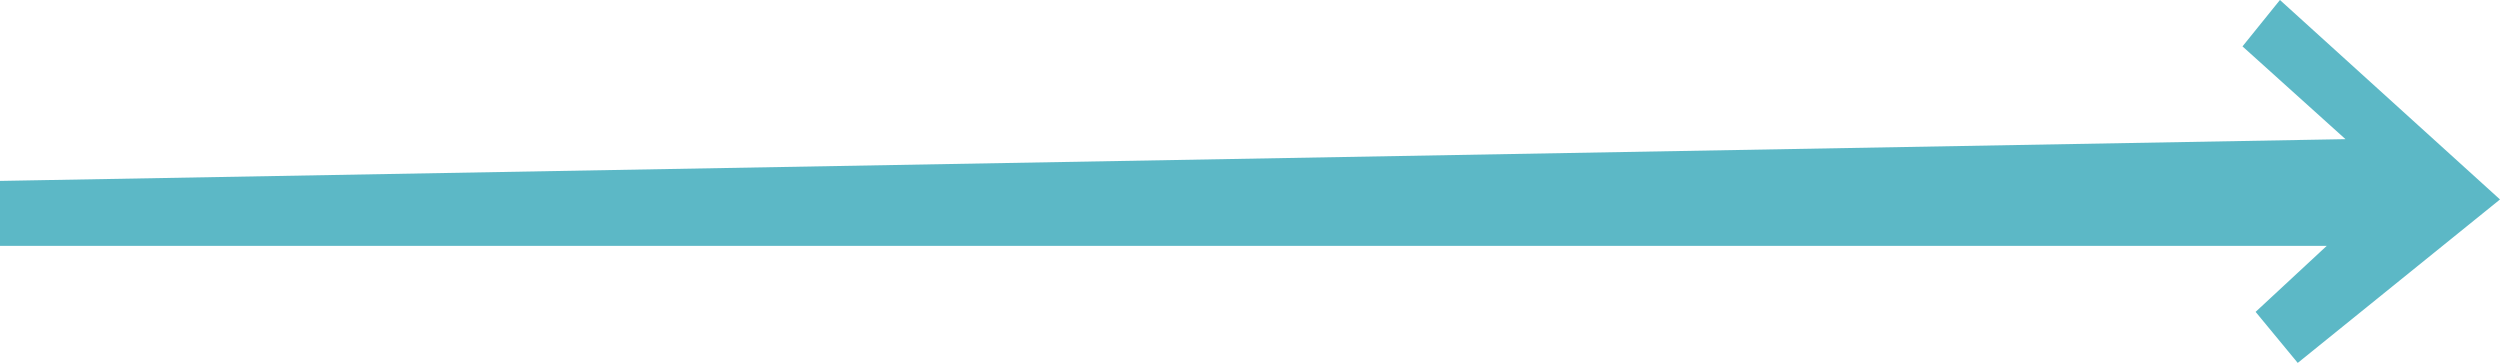
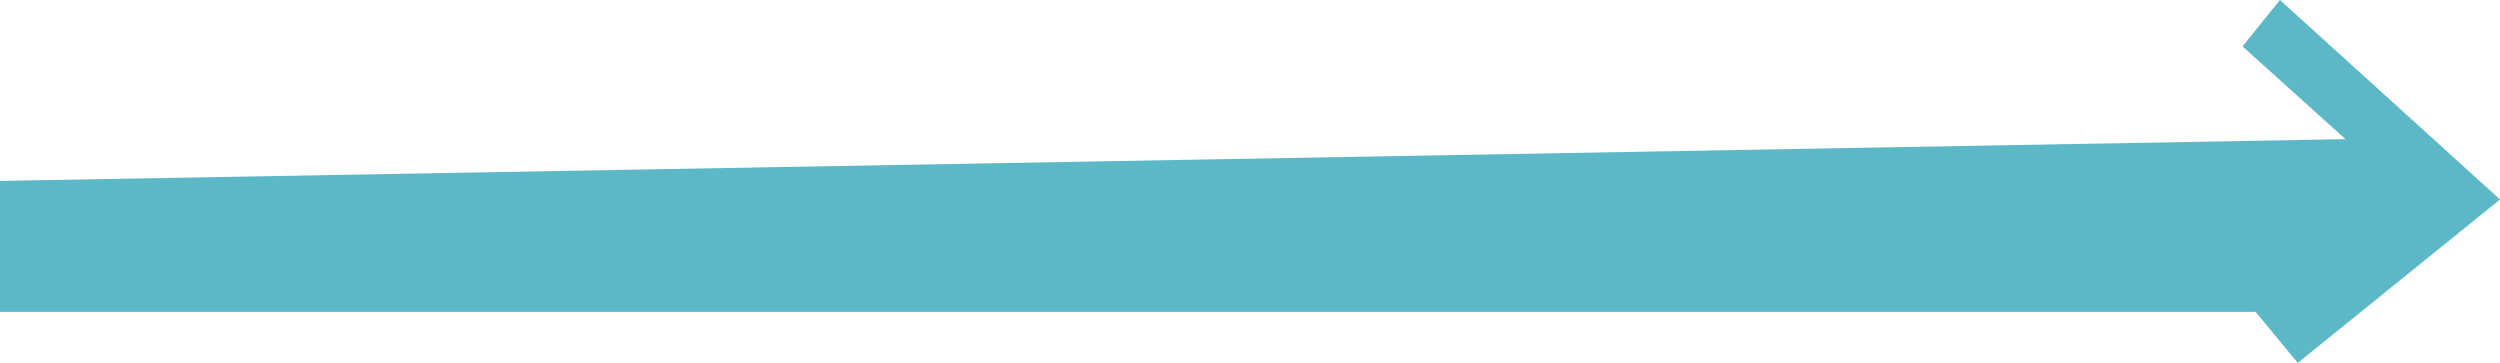
<svg xmlns="http://www.w3.org/2000/svg" width="124" height="18" viewBox="0 0 124 18" fill="none">
-   <path d="M0 12.194V8.973L116.336 6.902L111.228 2.301L113.085 0L124 9.893L113.968 18L111.878 15.469L115.407 12.194H0Z" fill="#5CB8C6" />
+   <path d="M0 12.194V8.973L116.336 6.902L111.228 2.301L113.085 0L124 9.893L113.968 18L111.878 15.469H0Z" fill="#5CB8C6" />
</svg>